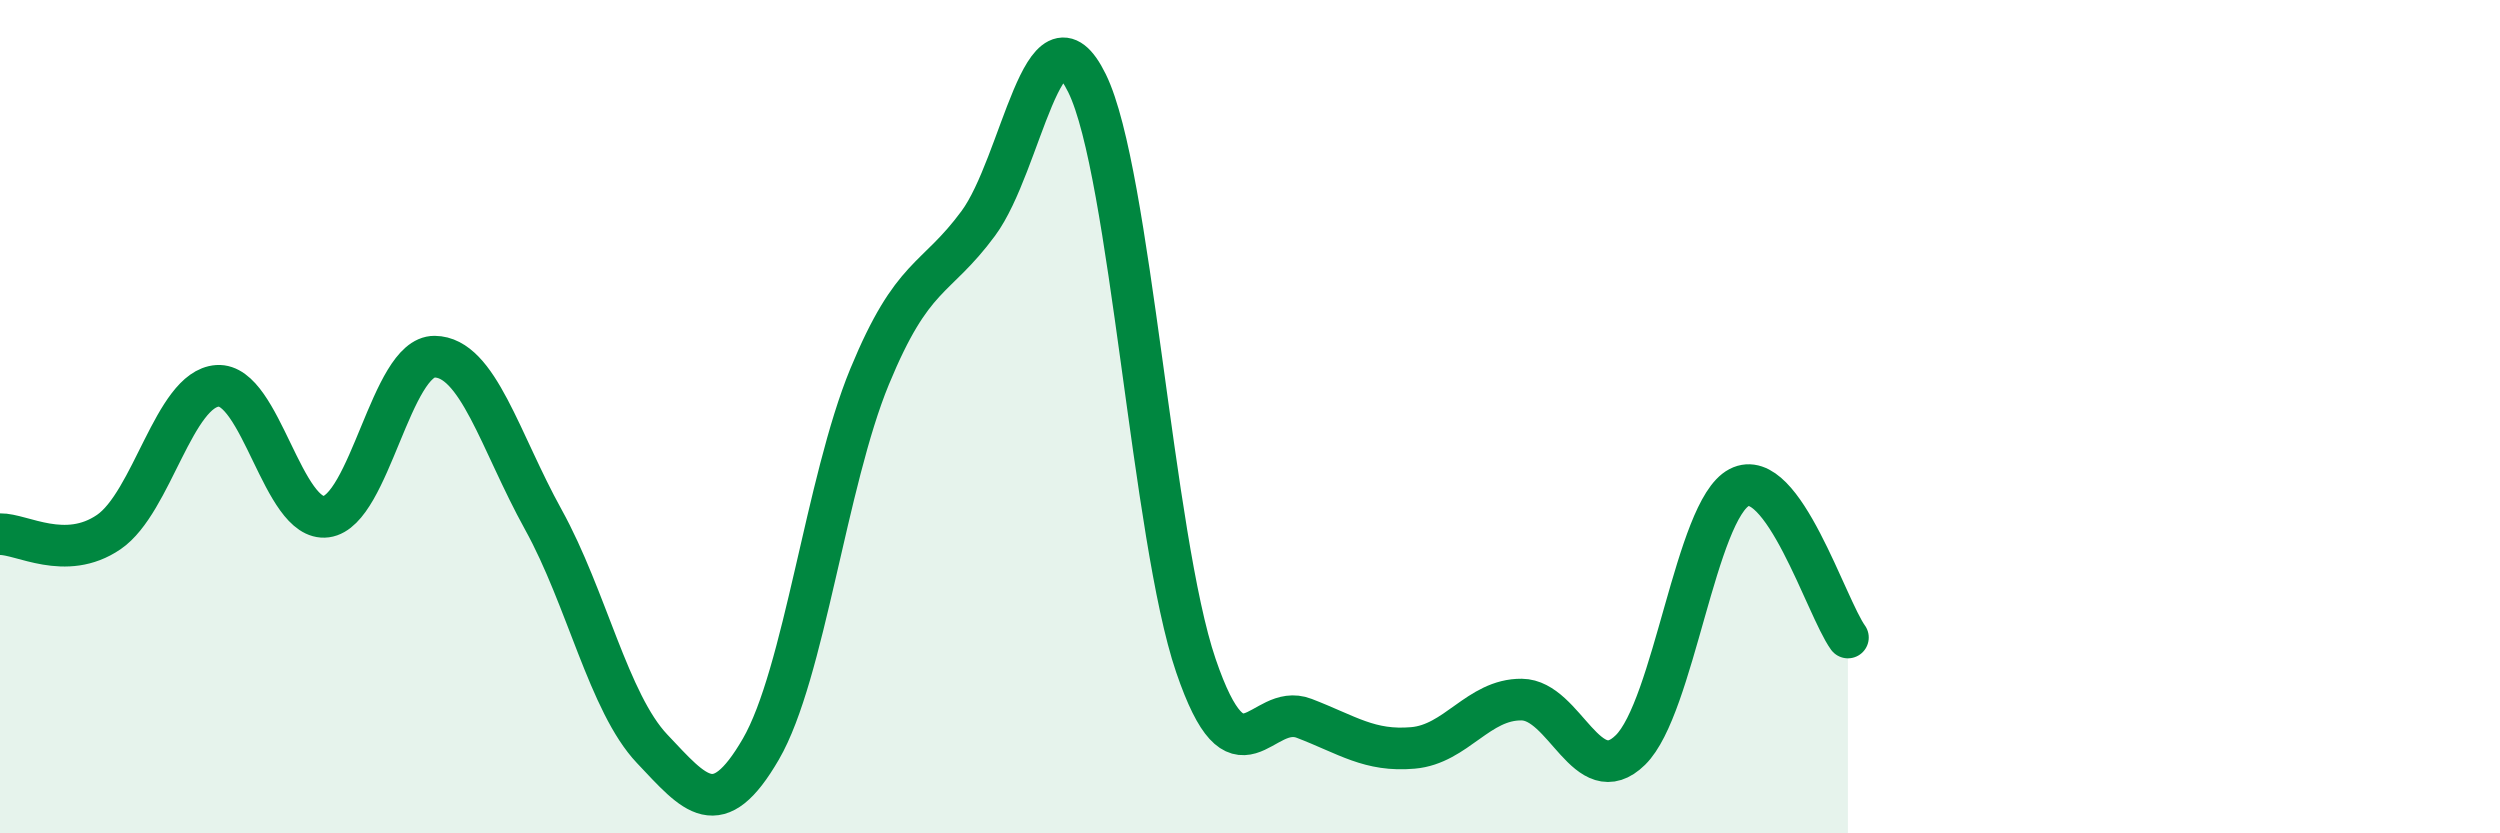
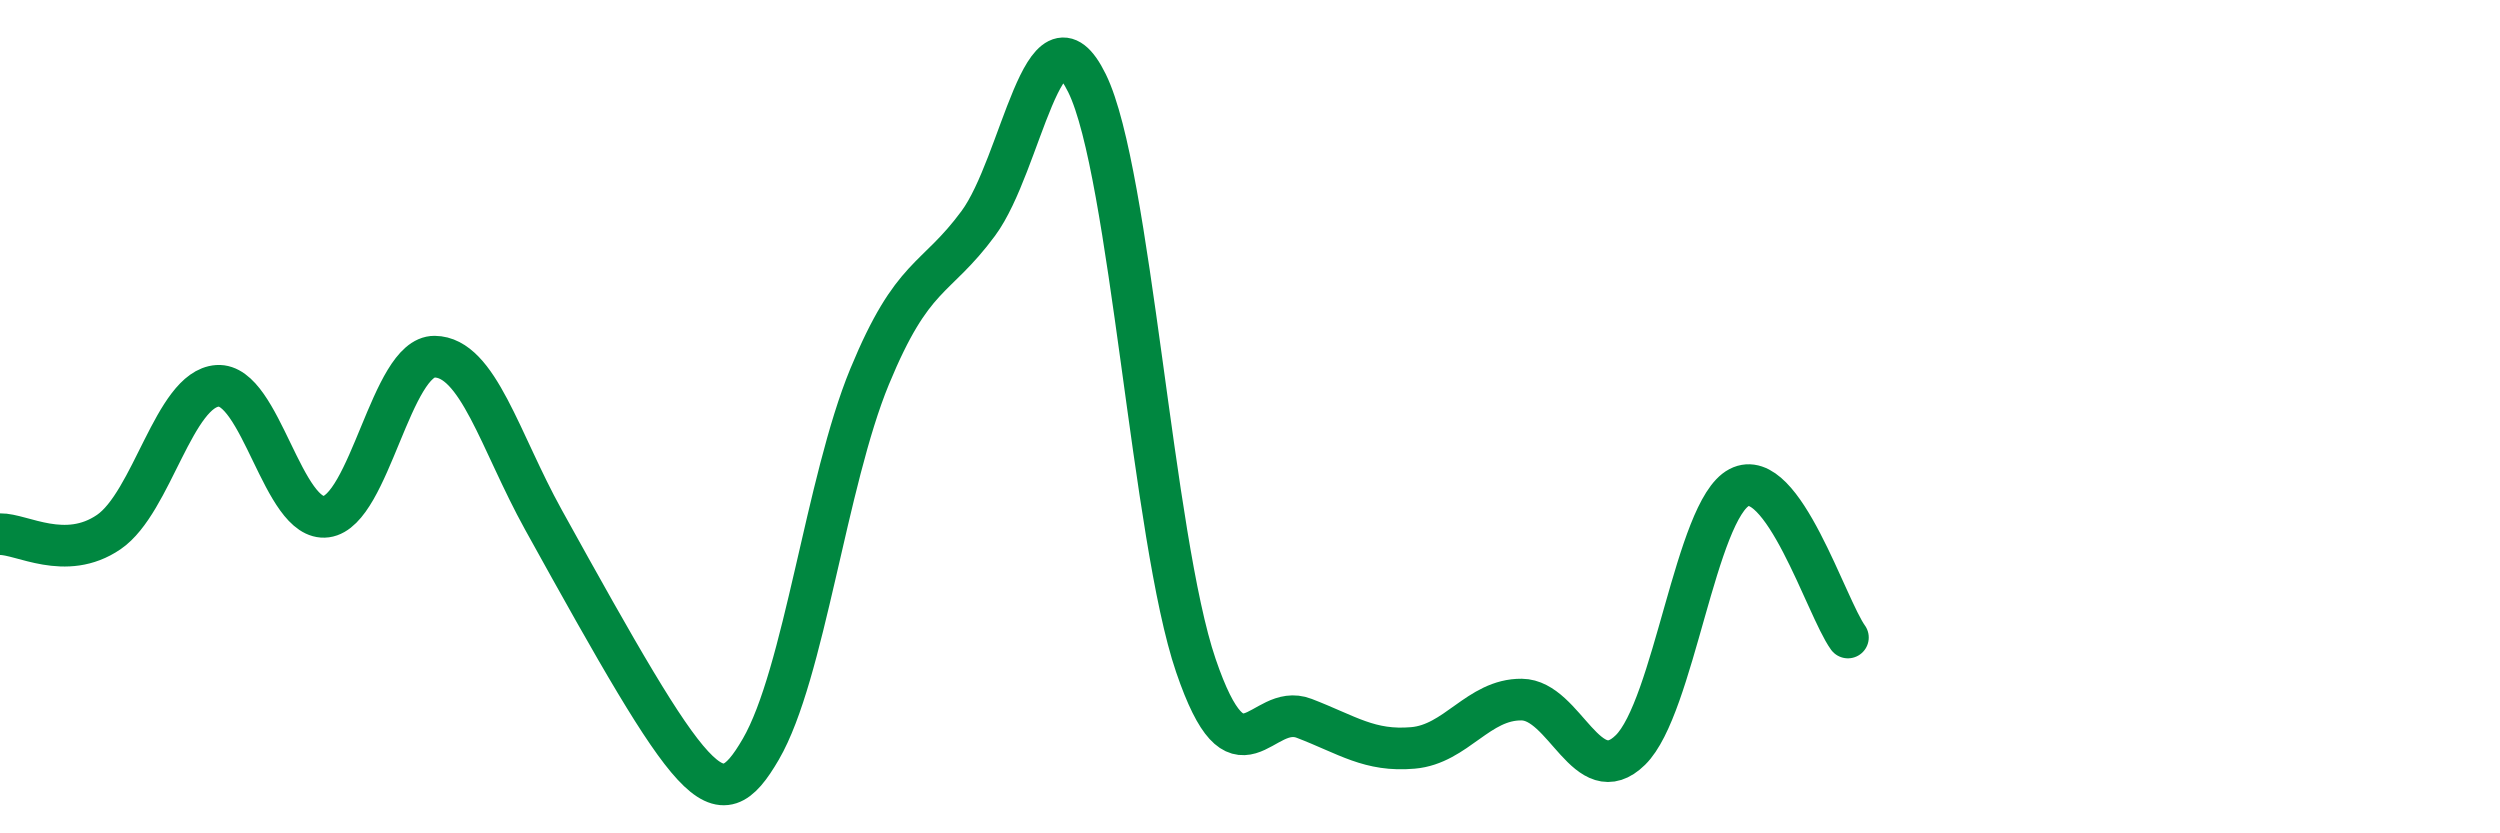
<svg xmlns="http://www.w3.org/2000/svg" width="60" height="20" viewBox="0 0 60 20">
-   <path d="M 0,12.82 C 0.52,12.81 1.57,13.48 2.61,12.77 C 3.65,12.06 4.18,9.33 5.22,9.26 C 6.26,9.19 6.79,12.54 7.83,12.4 C 8.87,12.26 9.39,8.55 10.43,8.56 C 11.47,8.57 12,10.59 13.04,12.47 C 14.08,14.35 14.61,16.87 15.65,17.97 C 16.69,19.07 17.22,19.77 18.26,17.98 C 19.3,16.19 19.83,11.56 20.87,9.04 C 21.91,6.52 22.44,6.77 23.48,5.36 C 24.52,3.95 25.05,-0.12 26.09,2 C 27.13,4.12 27.66,12.92 28.7,15.97 C 29.74,19.02 30.26,16.84 31.3,17.24 C 32.34,17.64 32.87,18.04 33.91,17.95 C 34.95,17.86 35.48,16.78 36.52,16.79 C 37.56,16.8 38.09,19.02 39.13,18 C 40.17,16.98 40.7,12.24 41.74,11.7 C 42.78,11.16 43.83,14.58 44.35,15.3L44.35 20L0 20Z" fill="#008740" opacity="0.1" stroke-linecap="round" stroke-linejoin="round" />
-   <path d="M 0,12.82 C 0.52,12.81 1.57,13.48 2.61,12.77 C 3.65,12.06 4.18,9.33 5.22,9.26 C 6.26,9.19 6.79,12.54 7.83,12.4 C 8.87,12.26 9.39,8.55 10.43,8.56 C 11.47,8.57 12,10.59 13.04,12.47 C 14.08,14.35 14.61,16.87 15.65,17.97 C 16.69,19.07 17.22,19.77 18.26,17.98 C 19.3,16.19 19.83,11.56 20.87,9.04 C 21.91,6.52 22.44,6.77 23.48,5.36 C 24.52,3.95 25.05,-0.12 26.09,2 C 27.13,4.12 27.66,12.92 28.7,15.97 C 29.74,19.02 30.26,16.84 31.3,17.24 C 32.34,17.64 32.87,18.04 33.91,17.95 C 34.95,17.86 35.48,16.78 36.52,16.79 C 37.56,16.8 38.09,19.02 39.13,18 C 40.17,16.98 40.7,12.24 41.74,11.7 C 42.78,11.16 43.83,14.58 44.35,15.3" stroke="#008740" stroke-width="1" fill="none" stroke-linecap="round" stroke-linejoin="round" />
+   <path d="M 0,12.82 C 0.52,12.81 1.57,13.48 2.61,12.77 C 3.65,12.06 4.18,9.33 5.22,9.26 C 6.26,9.19 6.79,12.54 7.83,12.4 C 8.87,12.26 9.39,8.55 10.43,8.56 C 11.47,8.57 12,10.59 13.04,12.47 C 16.69,19.07 17.22,19.77 18.26,17.98 C 19.3,16.19 19.83,11.56 20.87,9.04 C 21.91,6.52 22.44,6.77 23.48,5.36 C 24.52,3.95 25.05,-0.12 26.09,2 C 27.13,4.12 27.66,12.92 28.7,15.97 C 29.74,19.02 30.26,16.84 31.3,17.24 C 32.34,17.64 32.87,18.04 33.91,17.95 C 34.95,17.86 35.48,16.78 36.52,16.79 C 37.56,16.8 38.09,19.02 39.13,18 C 40.17,16.98 40.7,12.24 41.74,11.7 C 42.78,11.16 43.83,14.58 44.35,15.3" stroke="#008740" stroke-width="1" fill="none" stroke-linecap="round" stroke-linejoin="round" />
</svg>